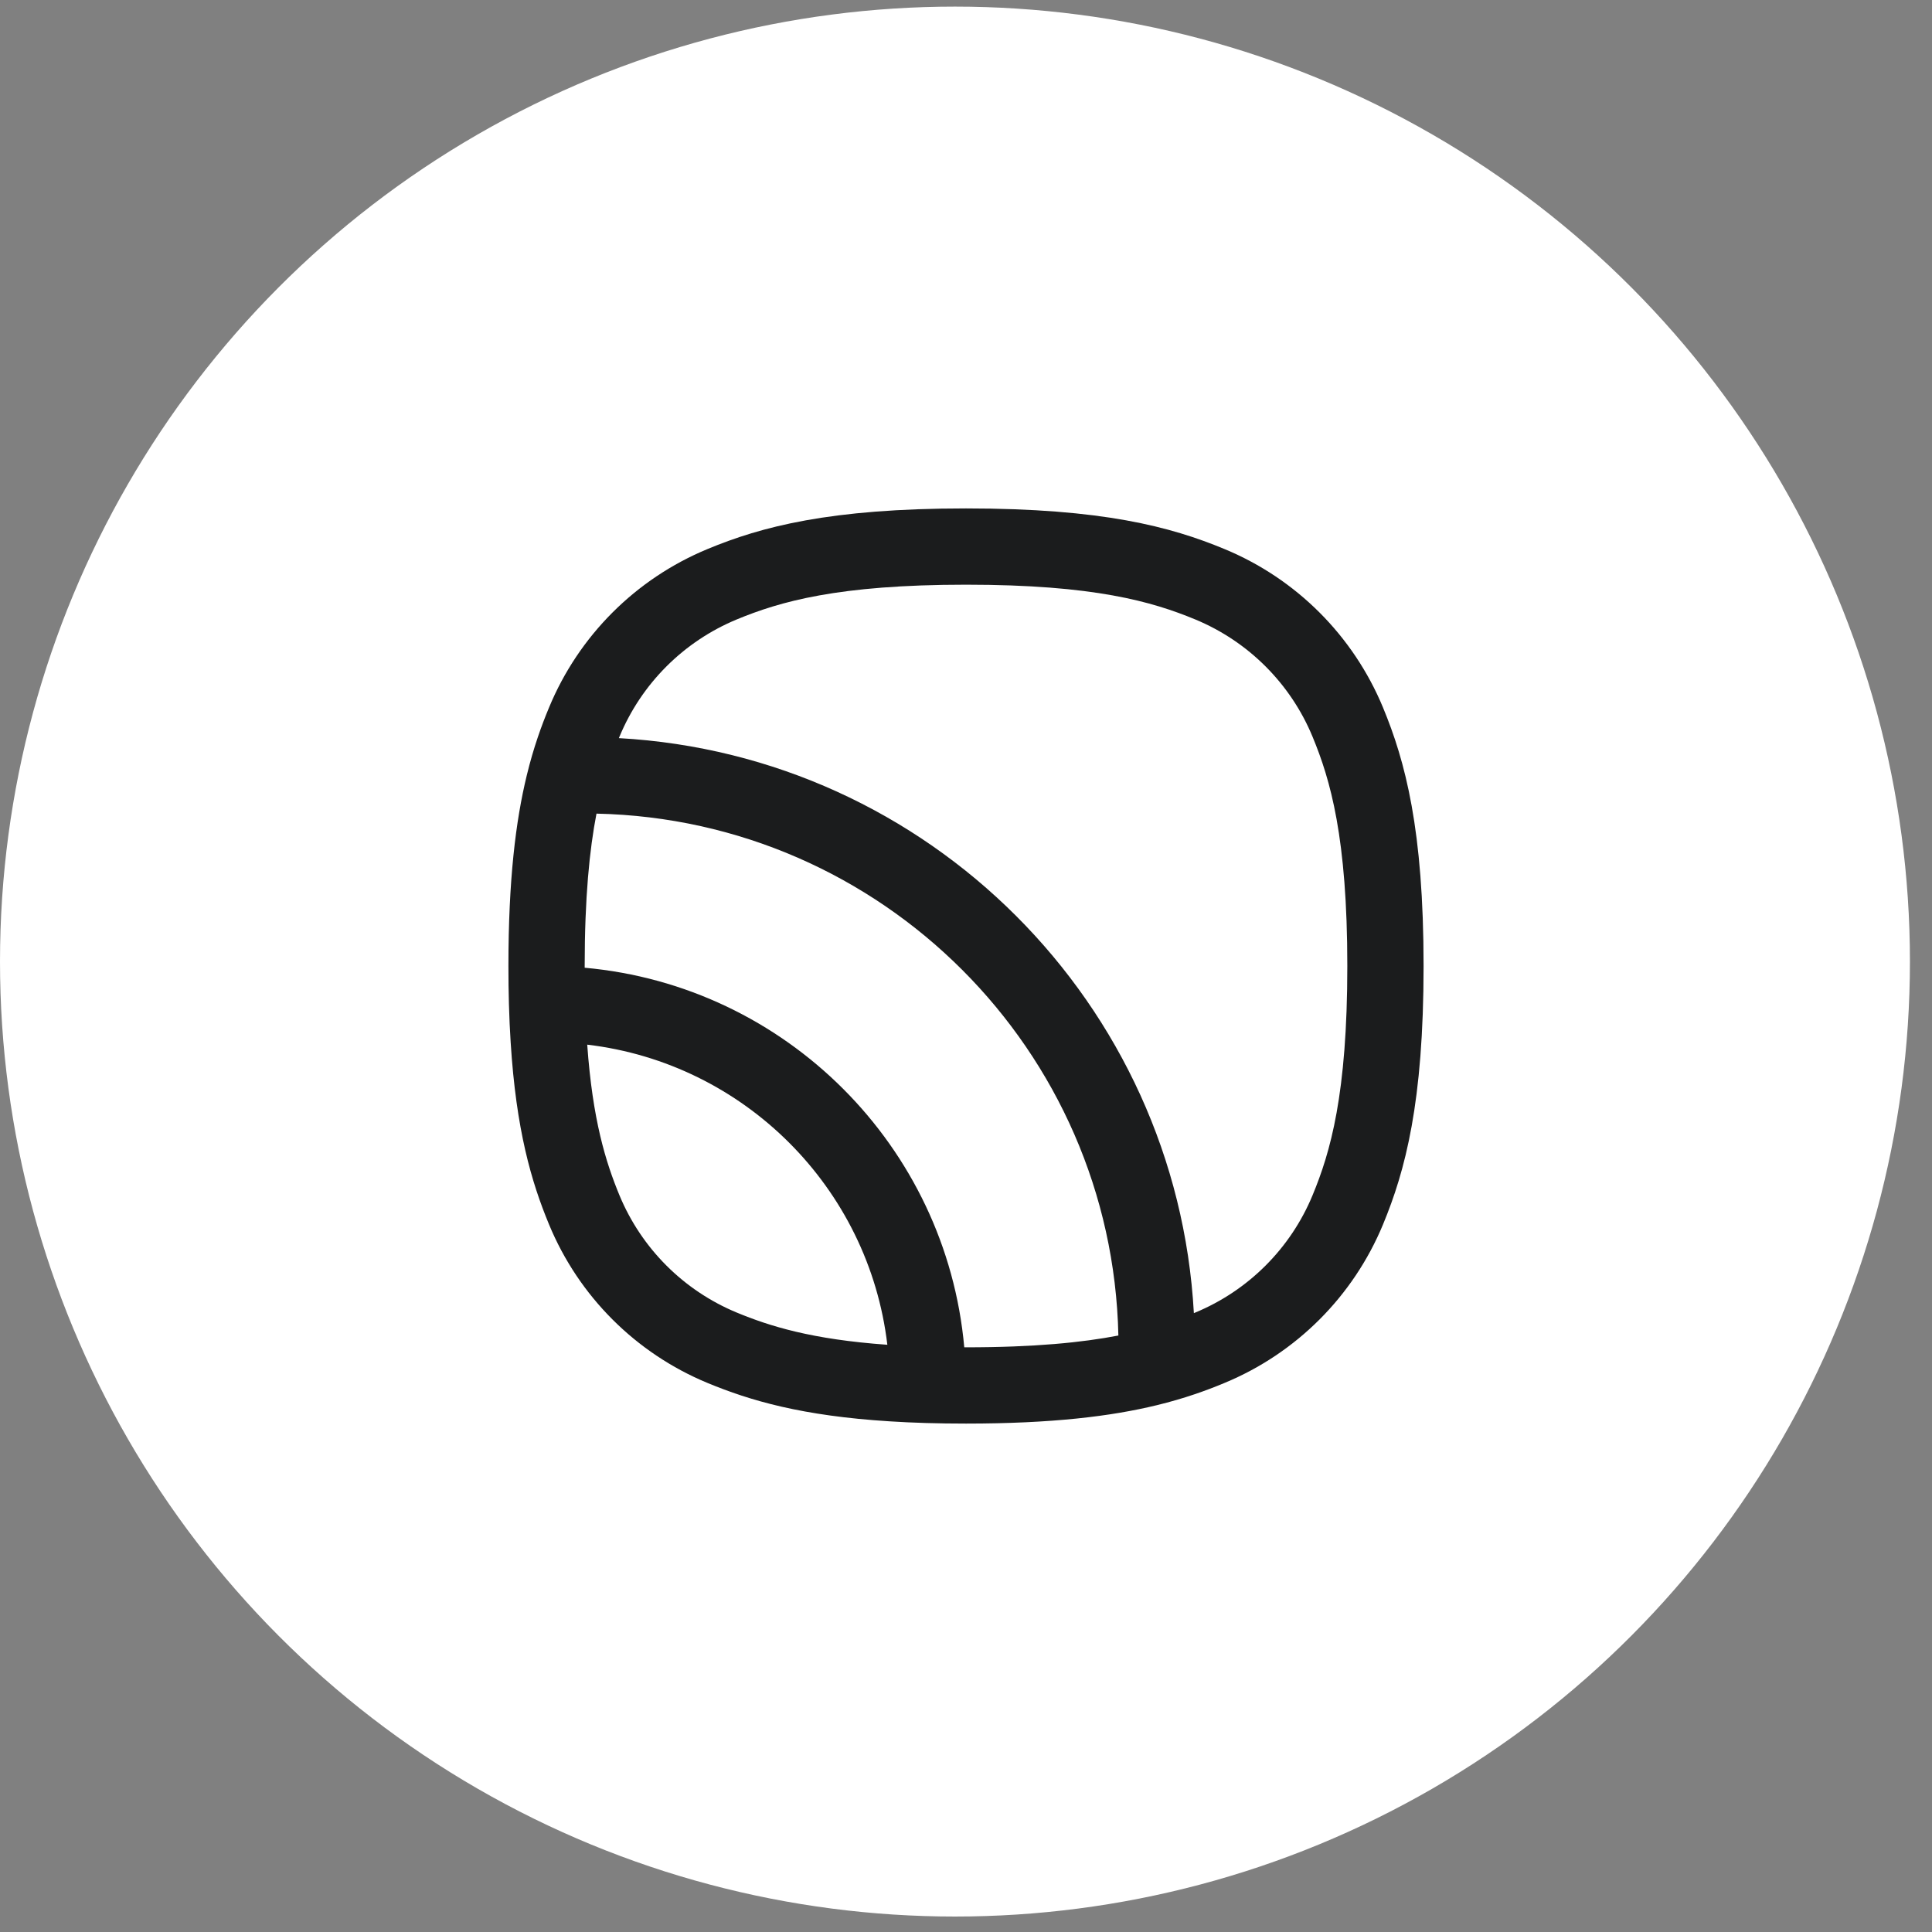
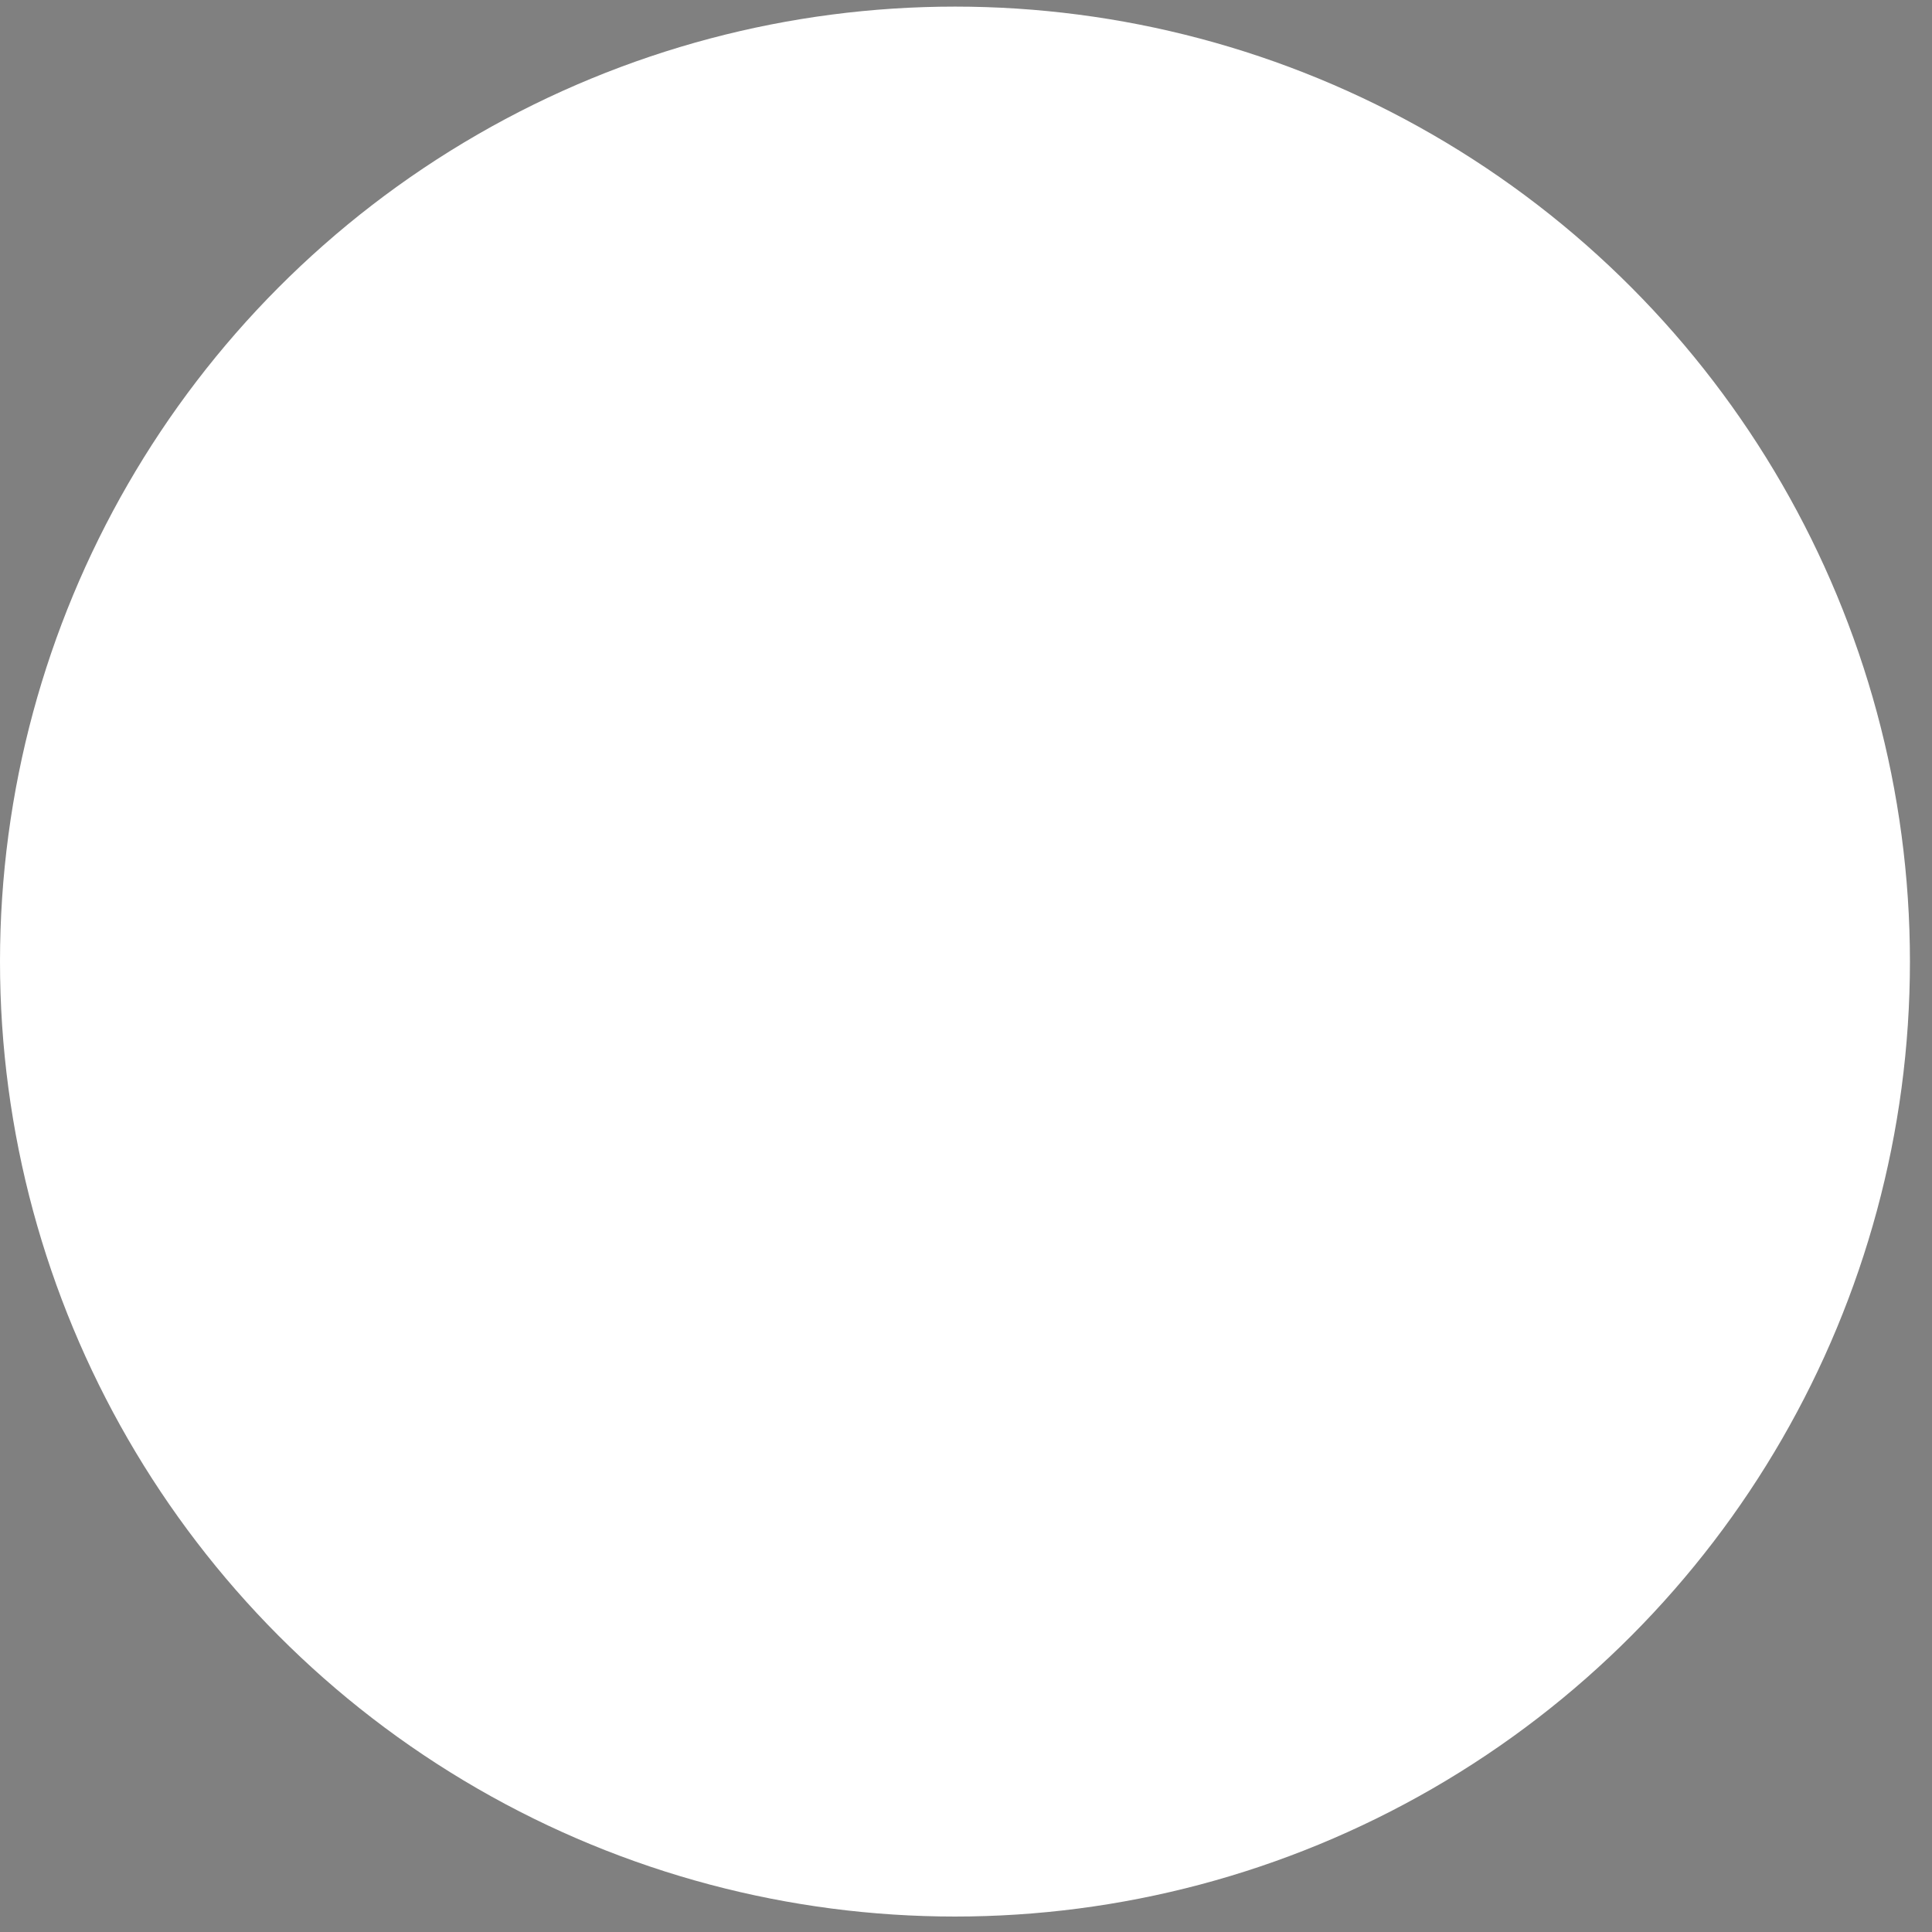
<svg xmlns="http://www.w3.org/2000/svg" width="38" height="38" viewBox="0 0 38 38" fill="none">
  <rect x="0" y="0" width="38" height="38" fill="#808080" stroke="none" />
  <circle cx="18.783" cy="18.913" r="18.783" fill="white" />
-   <path fill-rule="evenodd" clip-rule="evenodd" d="M10.361 15.25C10.427 14.977 10.5 14.73 10.578 14.5C10.648 14.293 10.722 14.1 10.799 13.916C11.383 12.504 12.505 11.383 13.916 10.799C14.974 10.36 16.316 10 19 10C21.684 10 23.026 10.36 24.084 10.799C25.496 11.383 26.617 12.504 27.202 13.916C27.64 14.974 28 16.316 28 19C28 21.684 27.64 23.026 27.202 24.084C26.617 25.496 25.496 26.617 24.084 27.201C23.9 27.278 23.707 27.352 23.5 27.422C23.27 27.5 23.023 27.573 22.75 27.639C21.858 27.856 20.698 28 19 28C18.446 28 17.949 27.985 17.5 27.956C15.774 27.848 14.756 27.549 13.916 27.201C12.505 26.617 11.383 25.496 10.799 24.084C10.451 23.244 10.152 22.226 10.044 20.5C10.029 20.264 10.017 20.014 10.01 19.75C10.003 19.512 10 19.262 10 19C10 17.302 10.144 16.142 10.361 15.25ZM11.55 20.547C11.656 22.032 11.914 22.856 12.184 23.51C12.617 24.554 13.446 25.383 14.49 25.816C15.138 26.084 15.962 26.344 17.453 26.45C17.088 23.361 14.639 20.912 11.55 20.547ZM18.966 26.5C18.61 22.542 15.458 19.39 11.5 19.034C11.5 19.022 11.5 19.011 11.5 19C11.5 17.655 11.595 16.711 11.732 16.003C17.347 16.124 21.876 20.653 21.997 26.268C21.289 26.405 20.345 26.5 19 26.5C18.989 26.5 18.978 26.5 18.966 26.5ZM23.482 25.828C23.491 25.824 23.501 25.82 23.51 25.816C24.554 25.383 25.384 24.554 25.816 23.51C26.166 22.666 26.5 21.525 26.5 19C26.5 16.475 26.166 15.334 25.816 14.49C25.384 13.446 24.554 12.617 23.51 12.184C22.666 11.835 21.525 11.5 19 11.5C16.475 11.5 15.334 11.835 14.49 12.184C13.446 12.617 12.617 13.446 12.184 14.49C12.18 14.499 12.177 14.509 12.172 14.518C18.265 14.855 23.145 19.736 23.482 25.828Z" fill="#1B1C1D" />
</svg>